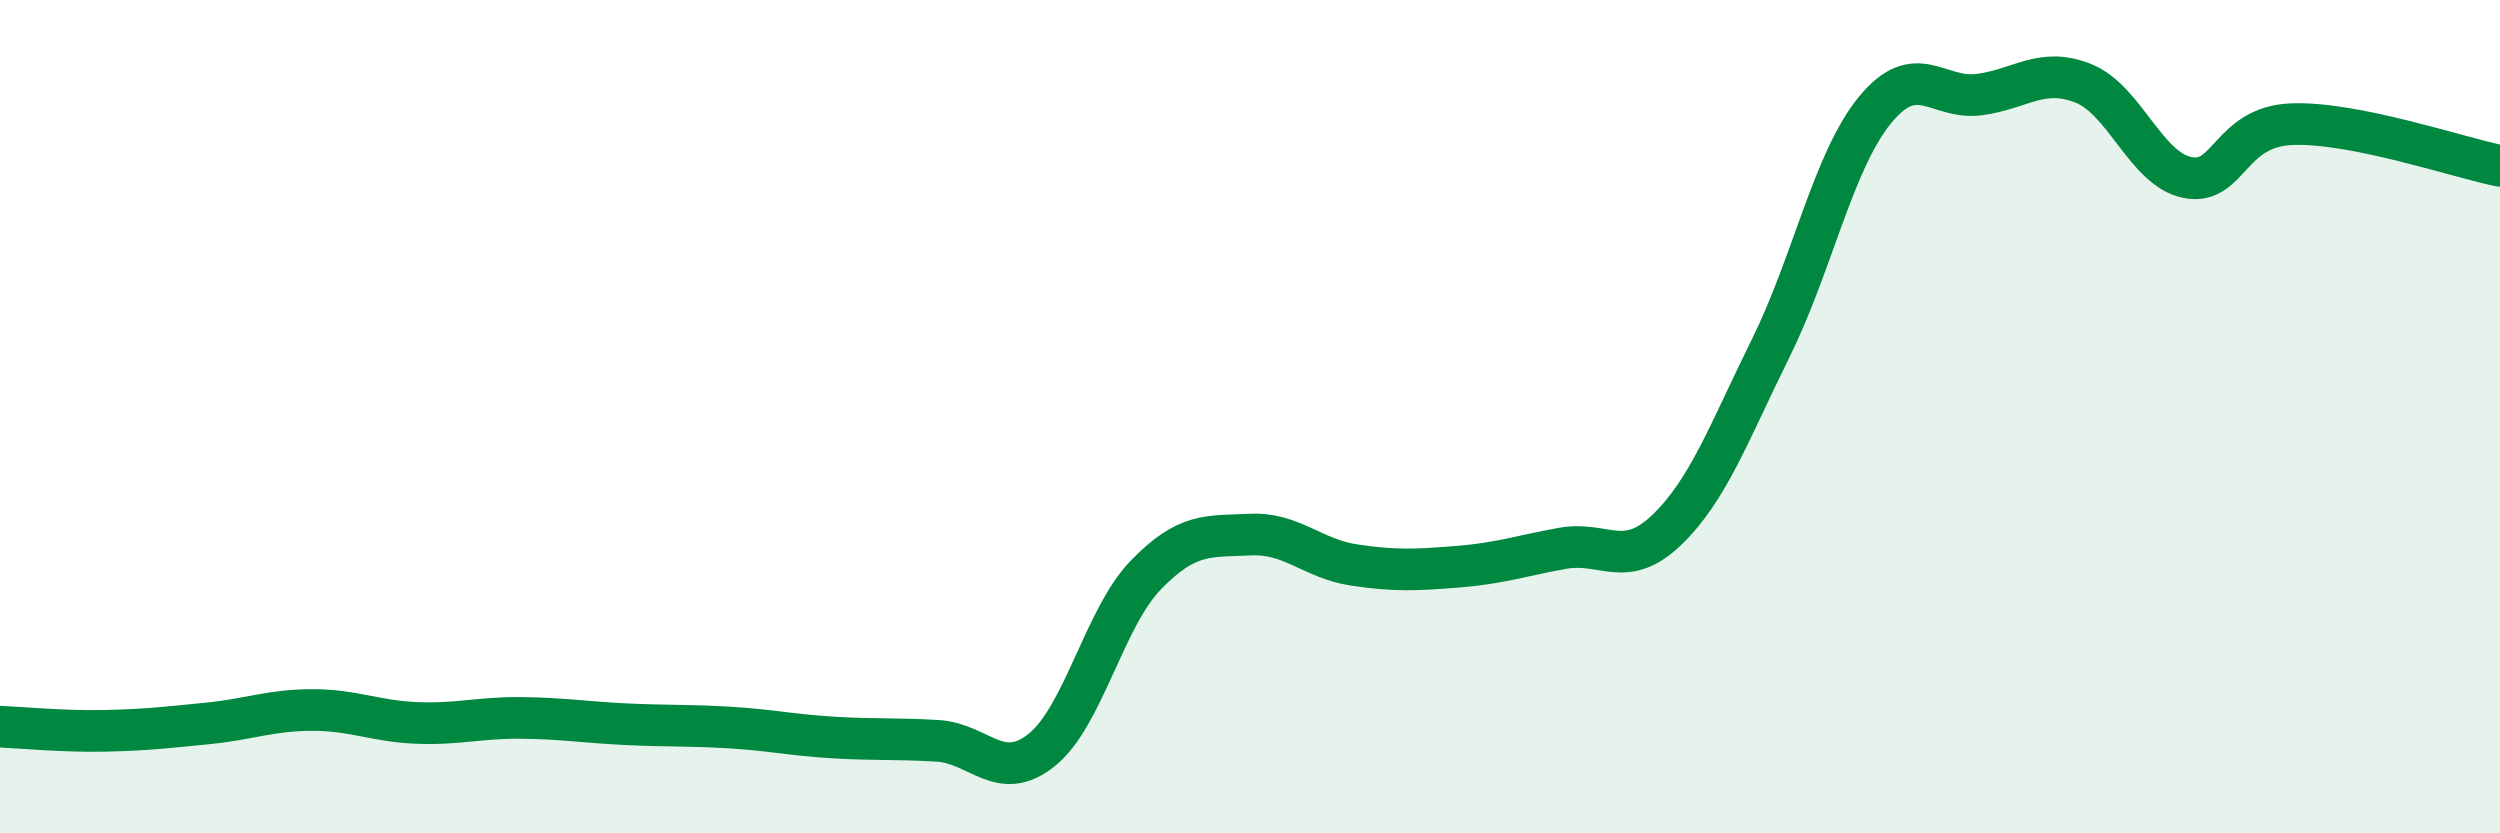
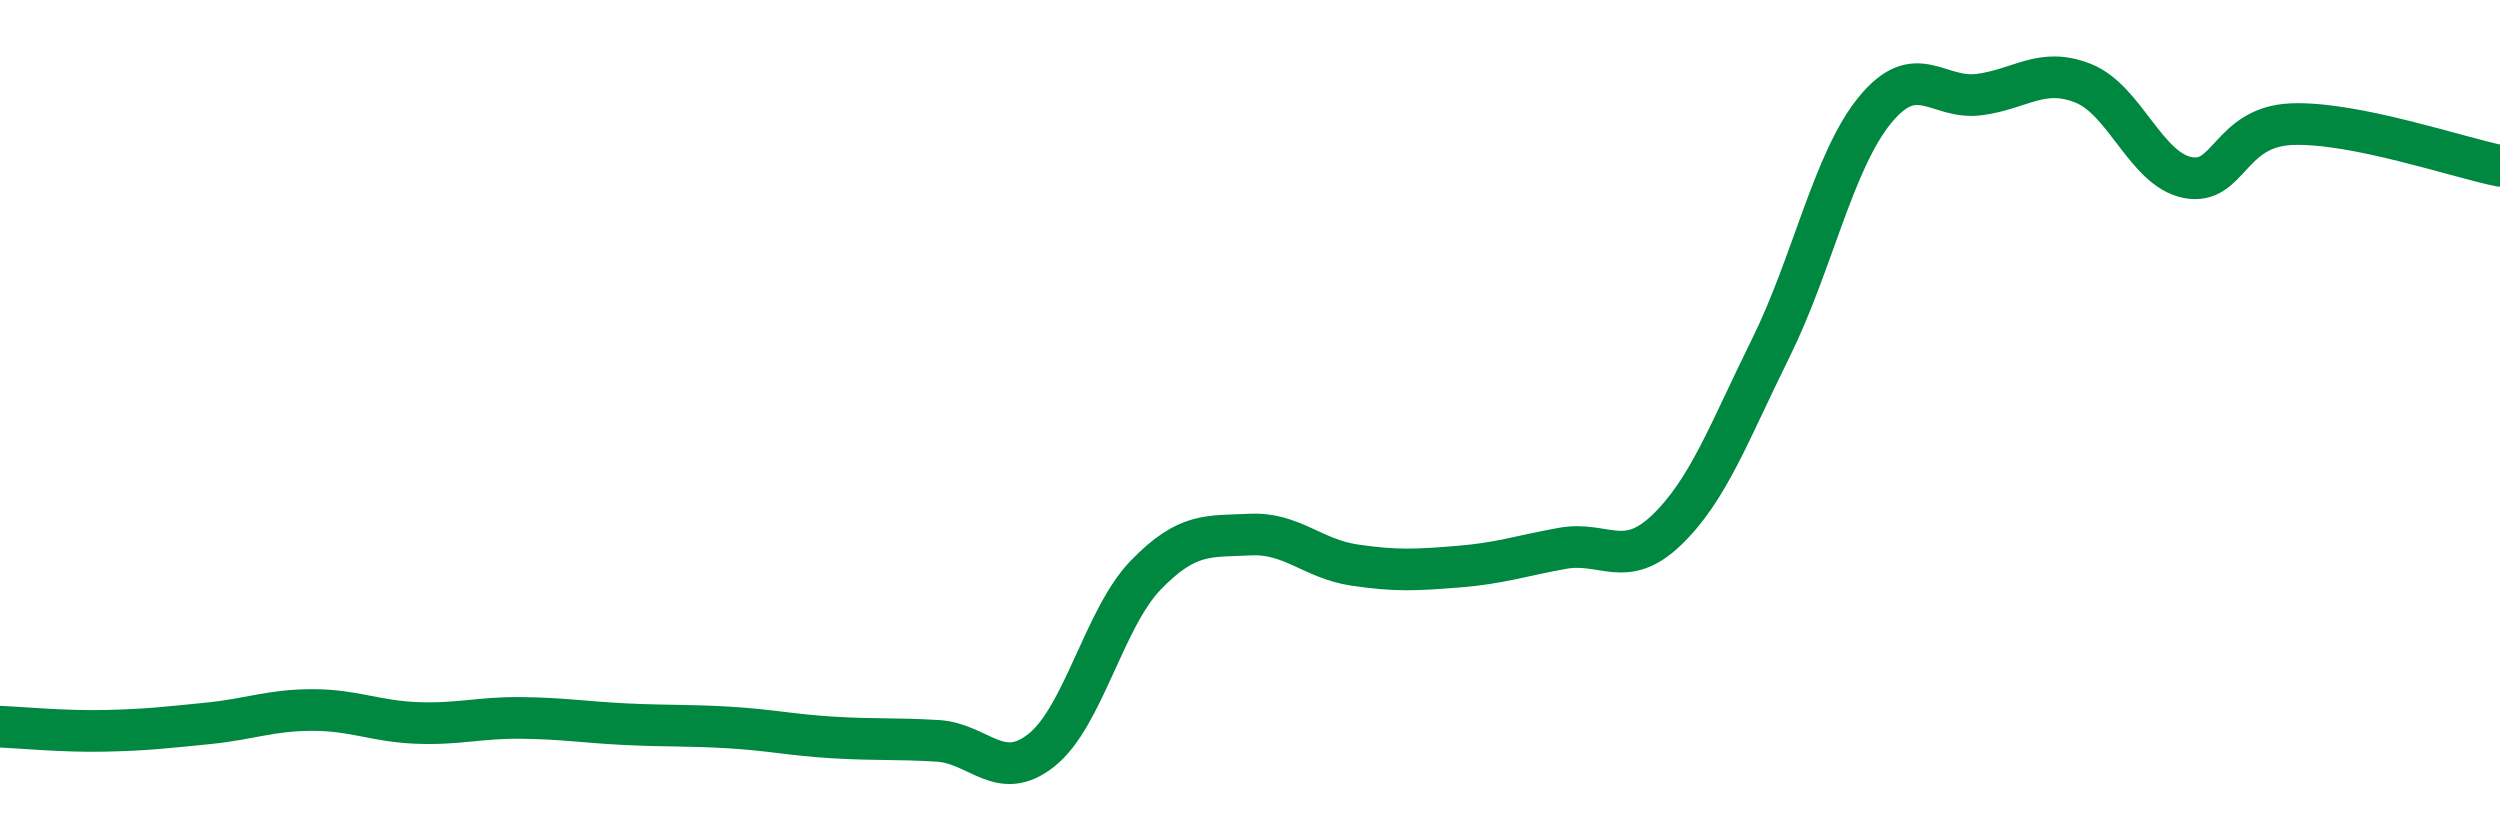
<svg xmlns="http://www.w3.org/2000/svg" width="60" height="20" viewBox="0 0 60 20">
-   <path d="M 0,17.44 C 0.5,17.46 1.5,17.56 2.5,17.54 C 3.5,17.52 4,17.46 5,17.36 C 6,17.26 6.5,17.04 7.5,17.04 C 8.5,17.04 9,17.31 10,17.35 C 11,17.39 11.5,17.22 12.5,17.23 C 13.5,17.24 14,17.33 15,17.38 C 16,17.43 16.5,17.4 17.5,17.46 C 18.5,17.52 19,17.64 20,17.7 C 21,17.76 21.5,17.72 22.5,17.78 C 23.5,17.84 24,18.8 25,18 C 26,17.2 26.5,14.83 27.5,13.8 C 28.5,12.77 29,12.88 30,12.83 C 31,12.78 31.5,13.41 32.5,13.56 C 33.5,13.71 34,13.68 35,13.6 C 36,13.52 36.5,13.34 37.5,13.16 C 38.5,12.98 39,13.68 40,12.72 C 41,11.76 41.5,10.37 42.5,8.35 C 43.5,6.33 44,3.86 45,2.64 C 46,1.42 46.5,2.4 47.5,2.27 C 48.5,2.14 49,1.6 50,2 C 51,2.4 51.5,4.06 52.5,4.26 C 53.5,4.46 53.5,3.04 55,2.98 C 56.5,2.92 59,3.78 60,3.98L60 20L0 20Z" fill="#008740" opacity="0.1" stroke-linecap="round" stroke-linejoin="round" />
  <path d="M 0,17.44 C 0.5,17.46 1.5,17.56 2.5,17.54 C 3.5,17.52 4,17.46 5,17.36 C 6,17.26 6.5,17.04 7.5,17.04 C 8.5,17.04 9,17.31 10,17.35 C 11,17.39 11.5,17.22 12.5,17.23 C 13.5,17.24 14,17.33 15,17.38 C 16,17.43 16.5,17.4 17.5,17.46 C 18.5,17.52 19,17.64 20,17.7 C 21,17.76 21.5,17.72 22.5,17.78 C 23.5,17.84 24,18.8 25,18 C 26,17.2 26.5,14.83 27.5,13.8 C 28.5,12.77 29,12.88 30,12.83 C 31,12.78 31.5,13.41 32.5,13.56 C 33.5,13.71 34,13.68 35,13.6 C 36,13.52 36.5,13.34 37.5,13.16 C 38.5,12.98 39,13.68 40,12.72 C 41,11.76 41.5,10.37 42.5,8.35 C 43.5,6.33 44,3.86 45,2.64 C 46,1.42 46.5,2.4 47.5,2.27 C 48.5,2.14 49,1.6 50,2 C 51,2.4 51.5,4.06 52.5,4.26 C 53.5,4.46 53.5,3.04 55,2.98 C 56.5,2.92 59,3.78 60,3.98" stroke="#008740" stroke-width="1" fill="none" stroke-linecap="round" stroke-linejoin="round" />
</svg>